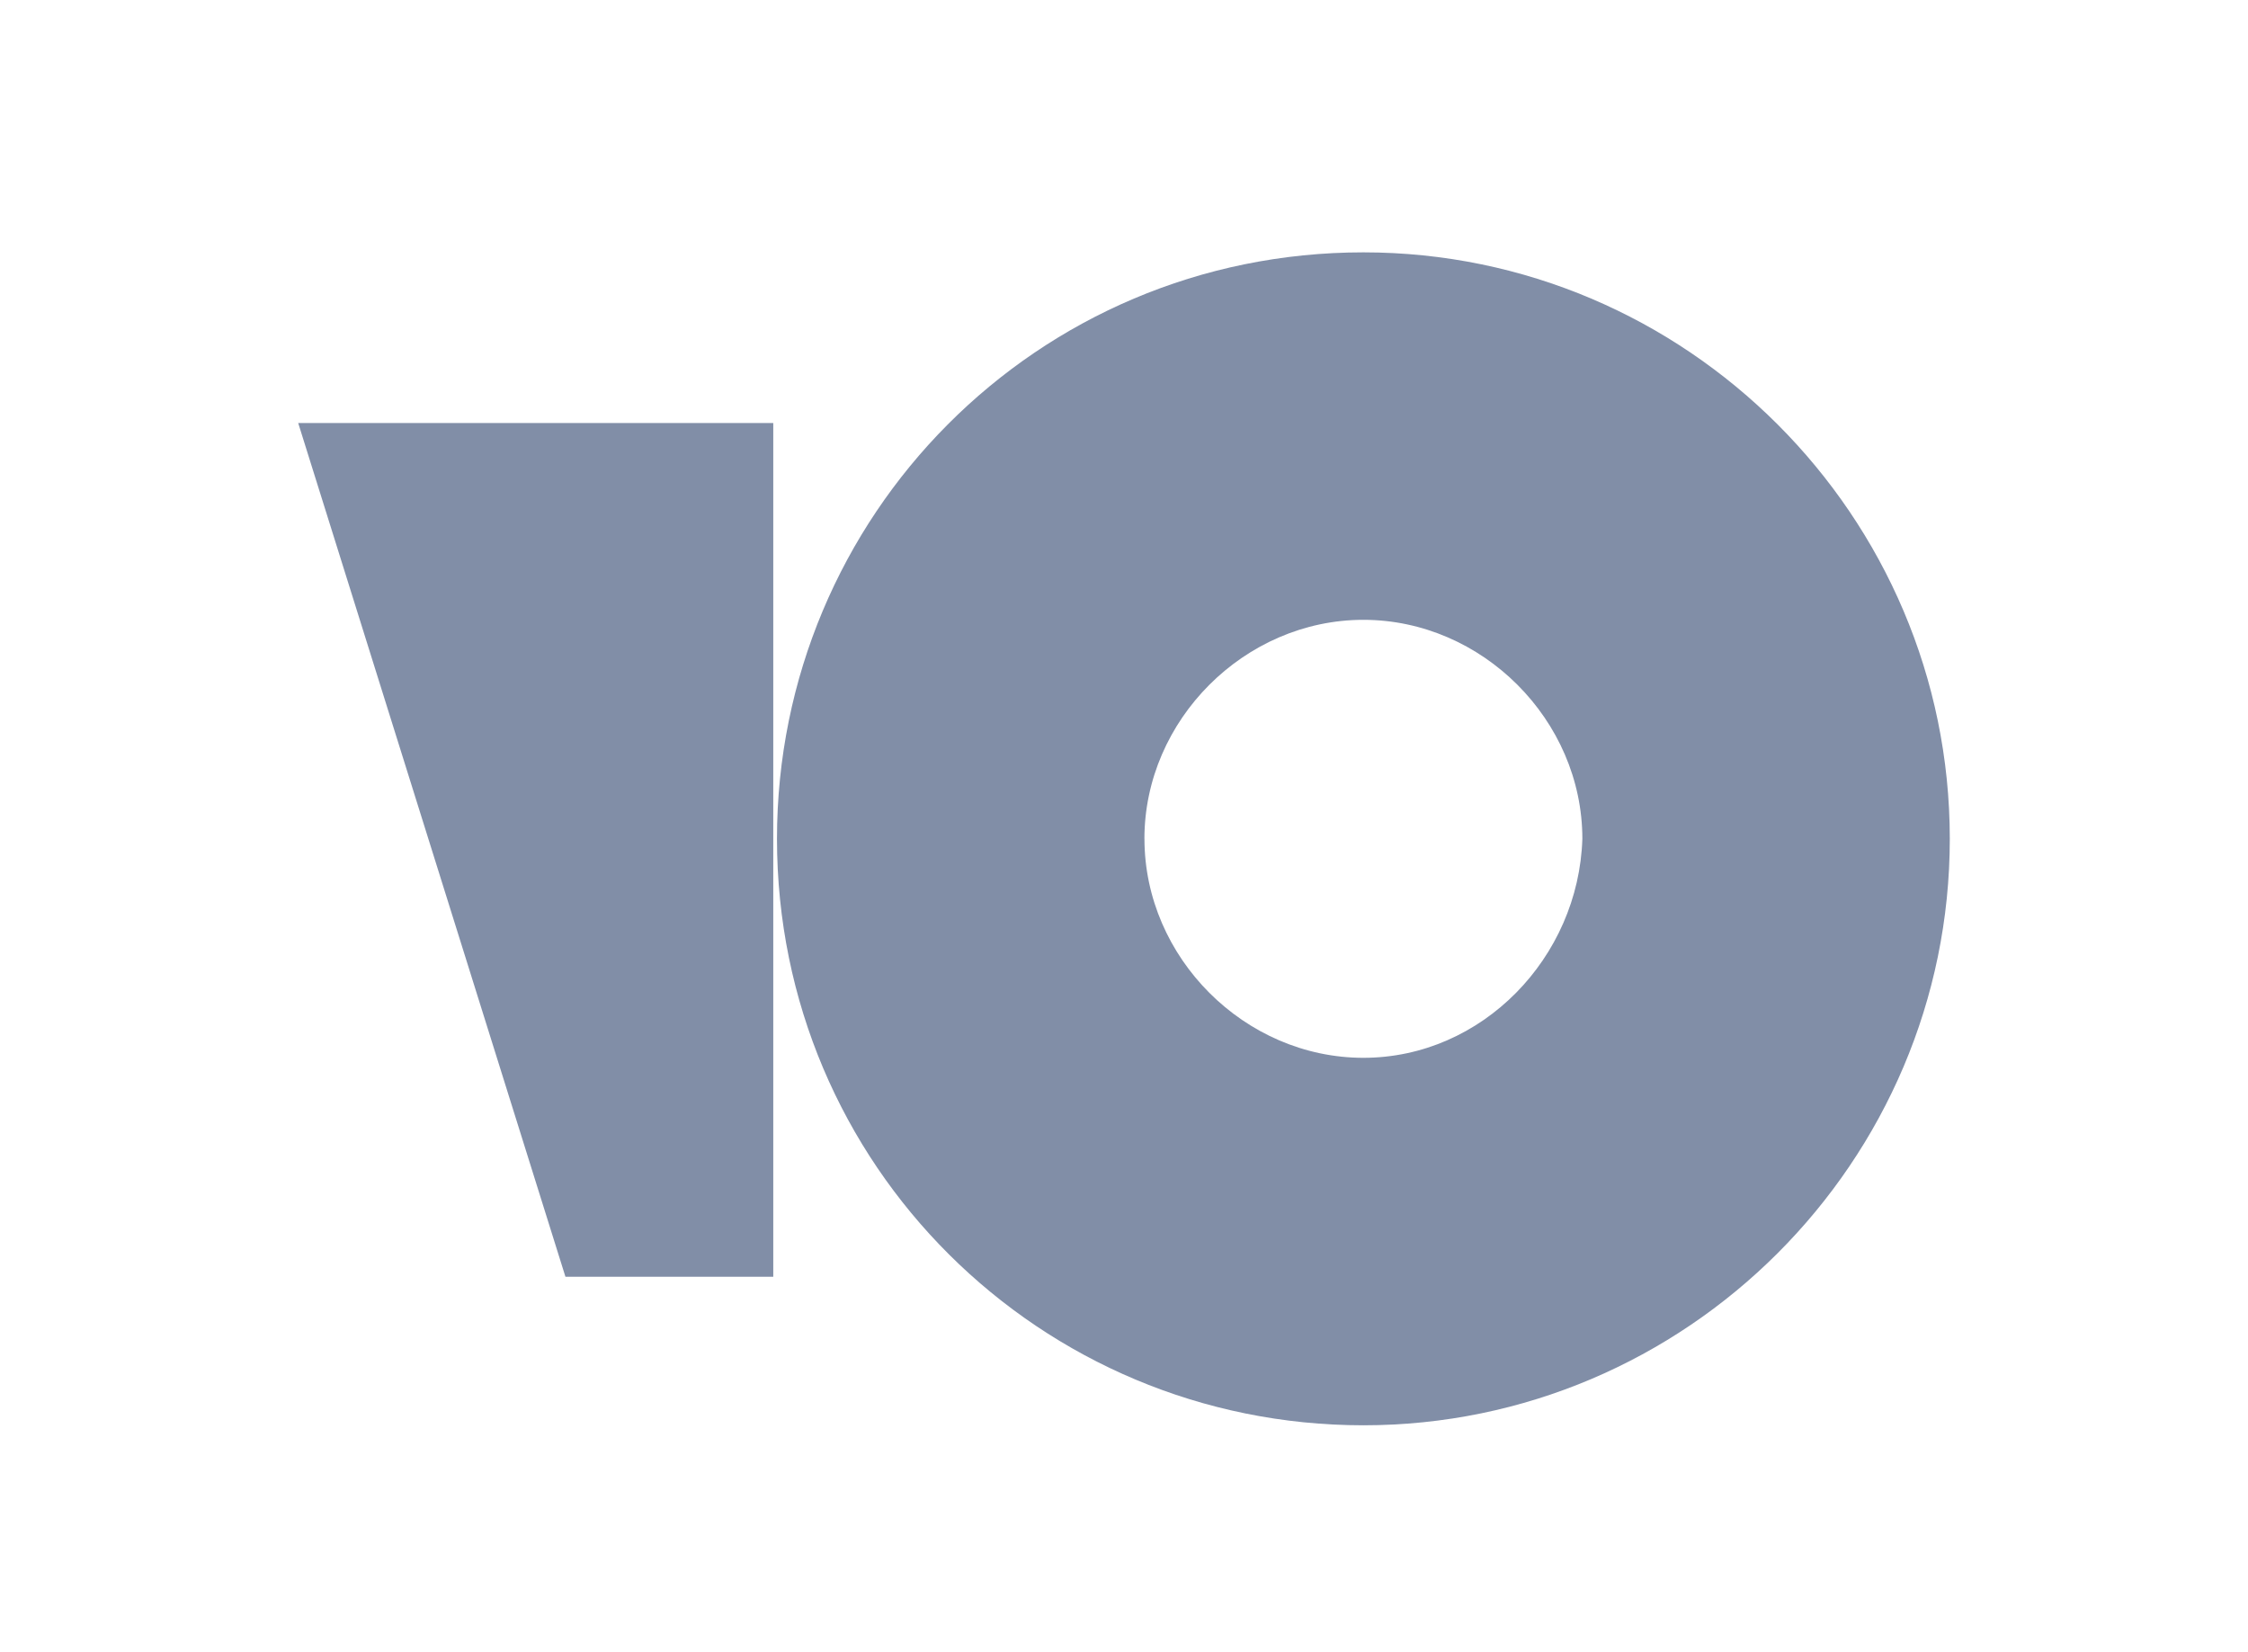
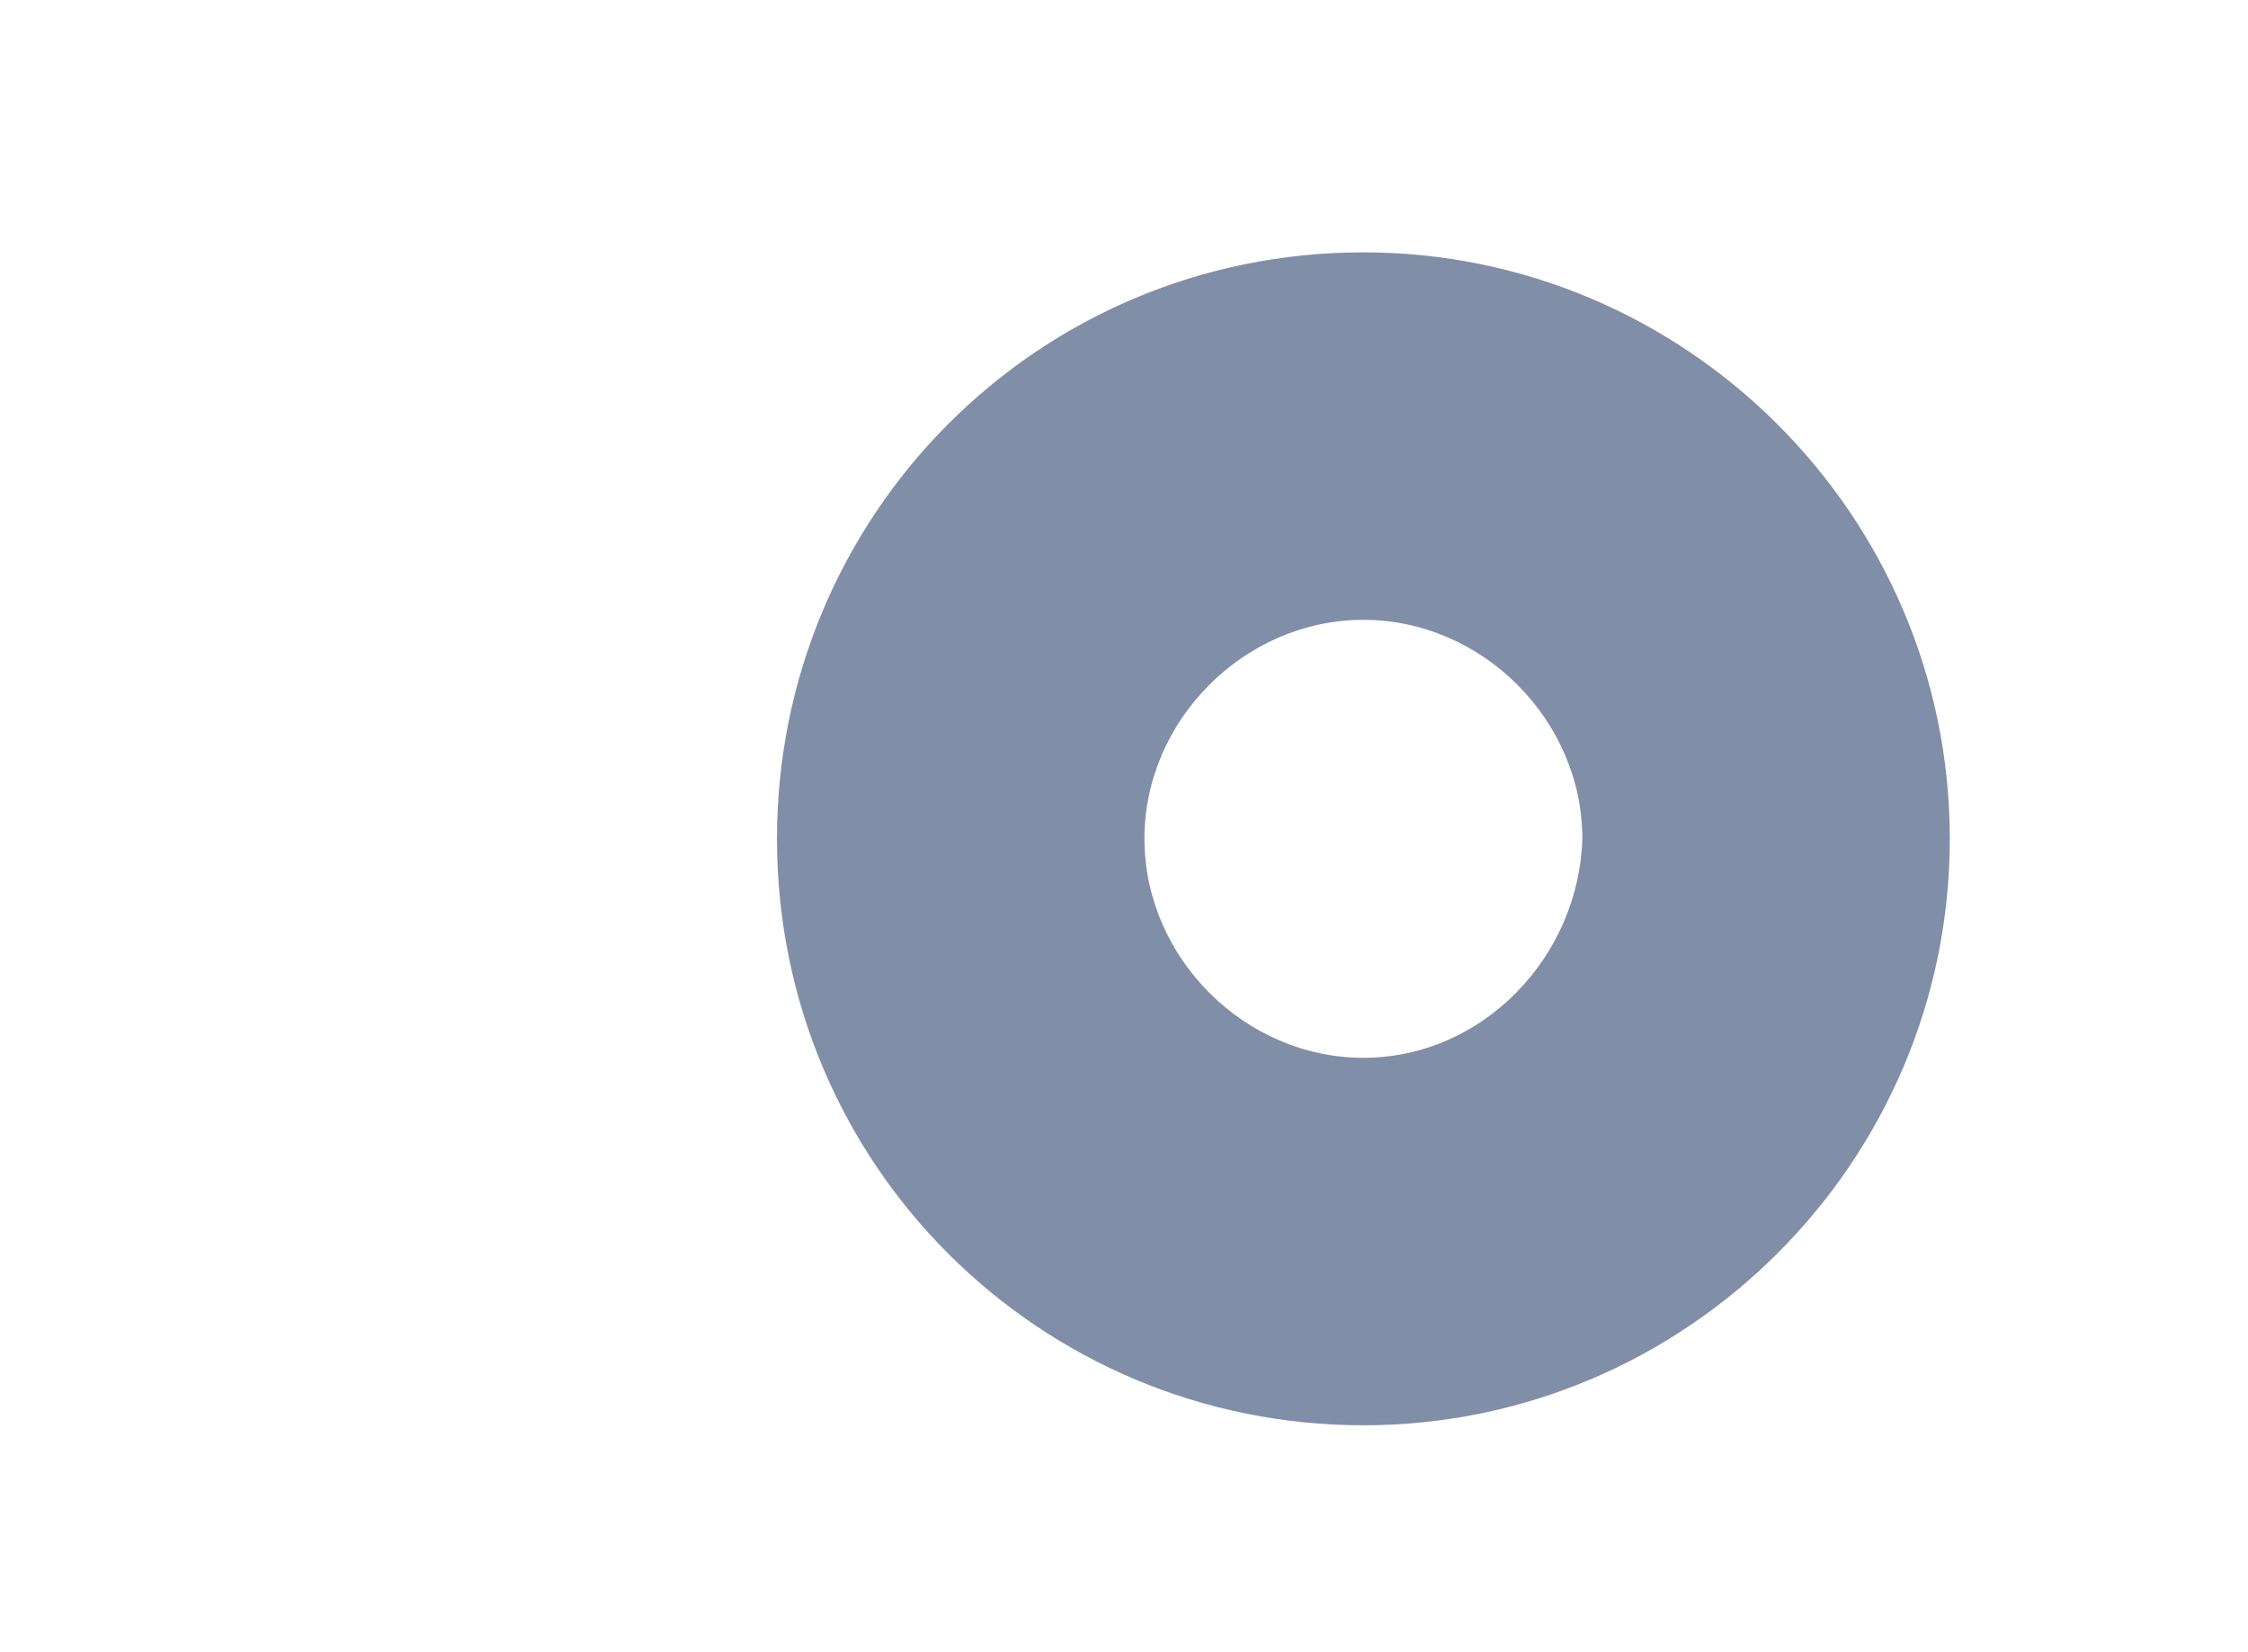
<svg xmlns="http://www.w3.org/2000/svg" width="49" height="36" fill="none">
  <path fill-rule="evenodd" clip-rule="evenodd" d="M16.936 18.282C16.936 11.244 22.6 5.5 29.718 5.5c7.038 0 12.782 5.744 12.782 12.782s-5.744 12.782-12.782 12.782S16.936 25.4 16.936 18.282zm8.01 0c0 2.588 2.183 4.773 4.772 4.773 2.589 0 4.692-2.184 4.773-4.773 0-2.589-2.184-4.773-4.773-4.773-2.588 0-4.773 2.184-4.773 4.773z" fill="#818EA7" />
-   <path d="M16.855 27.828V9.22H6.5l5.825 18.607h4.53z" fill="#818EA7" />
</svg>